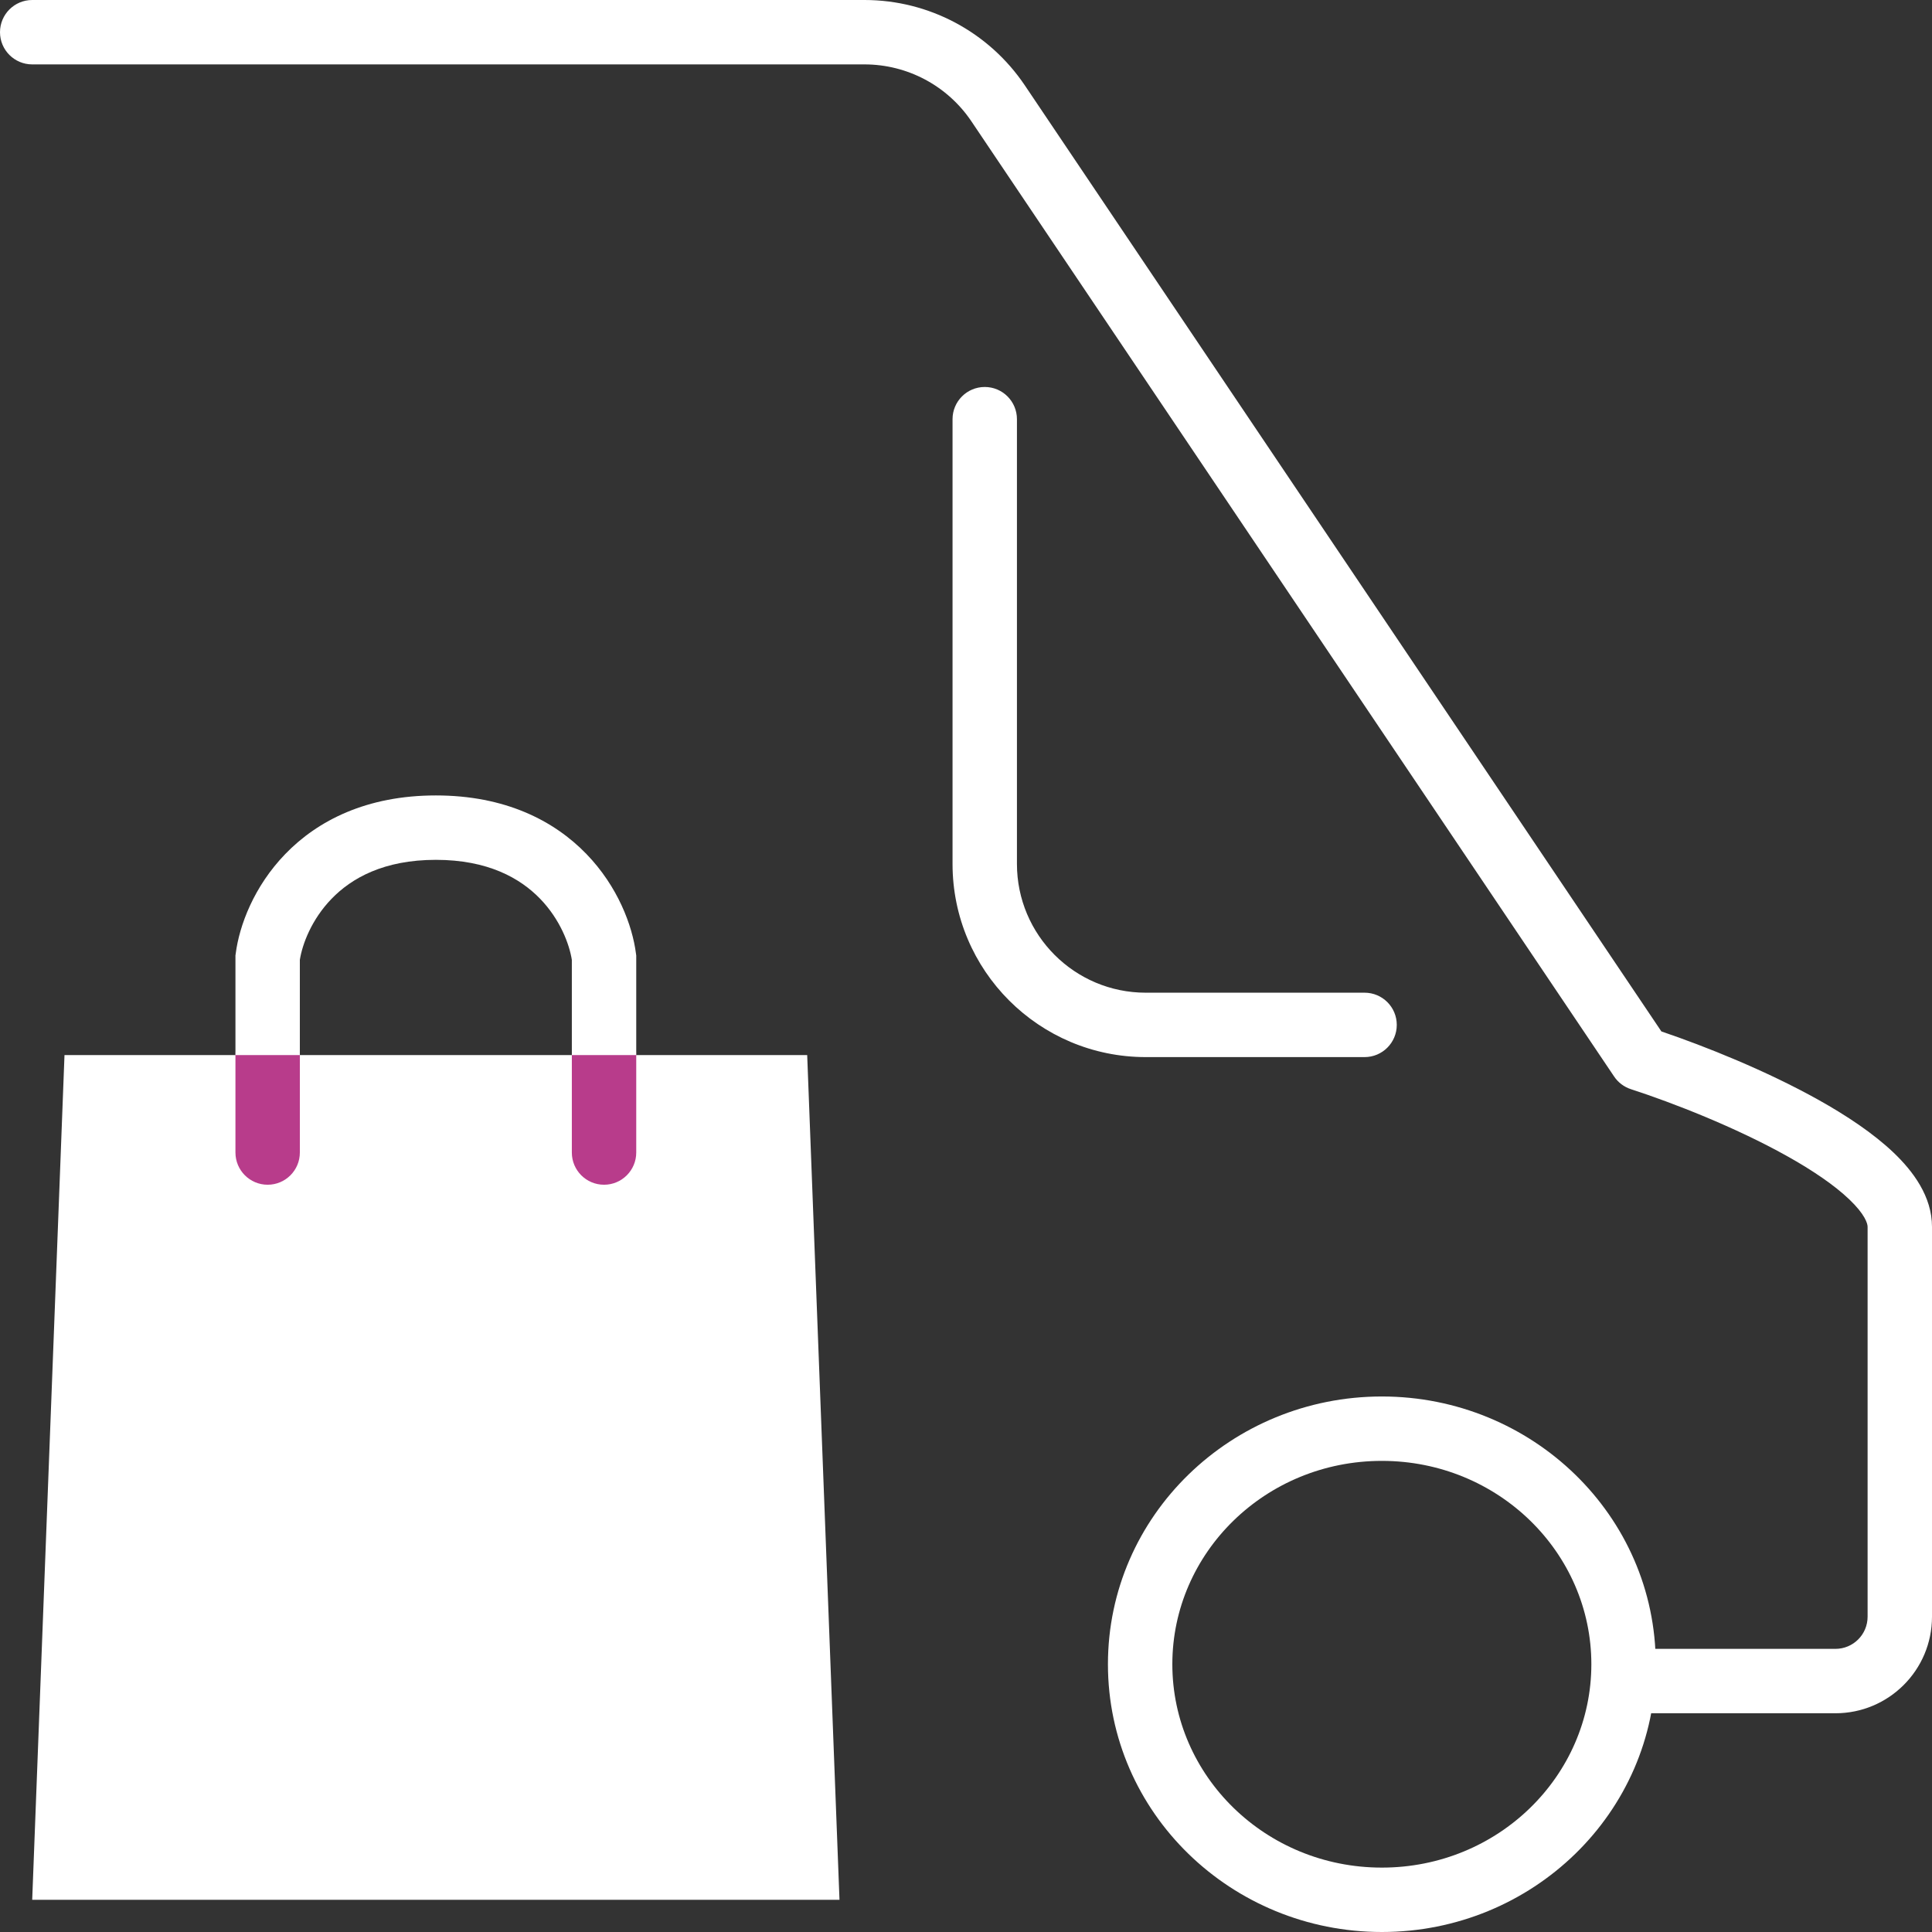
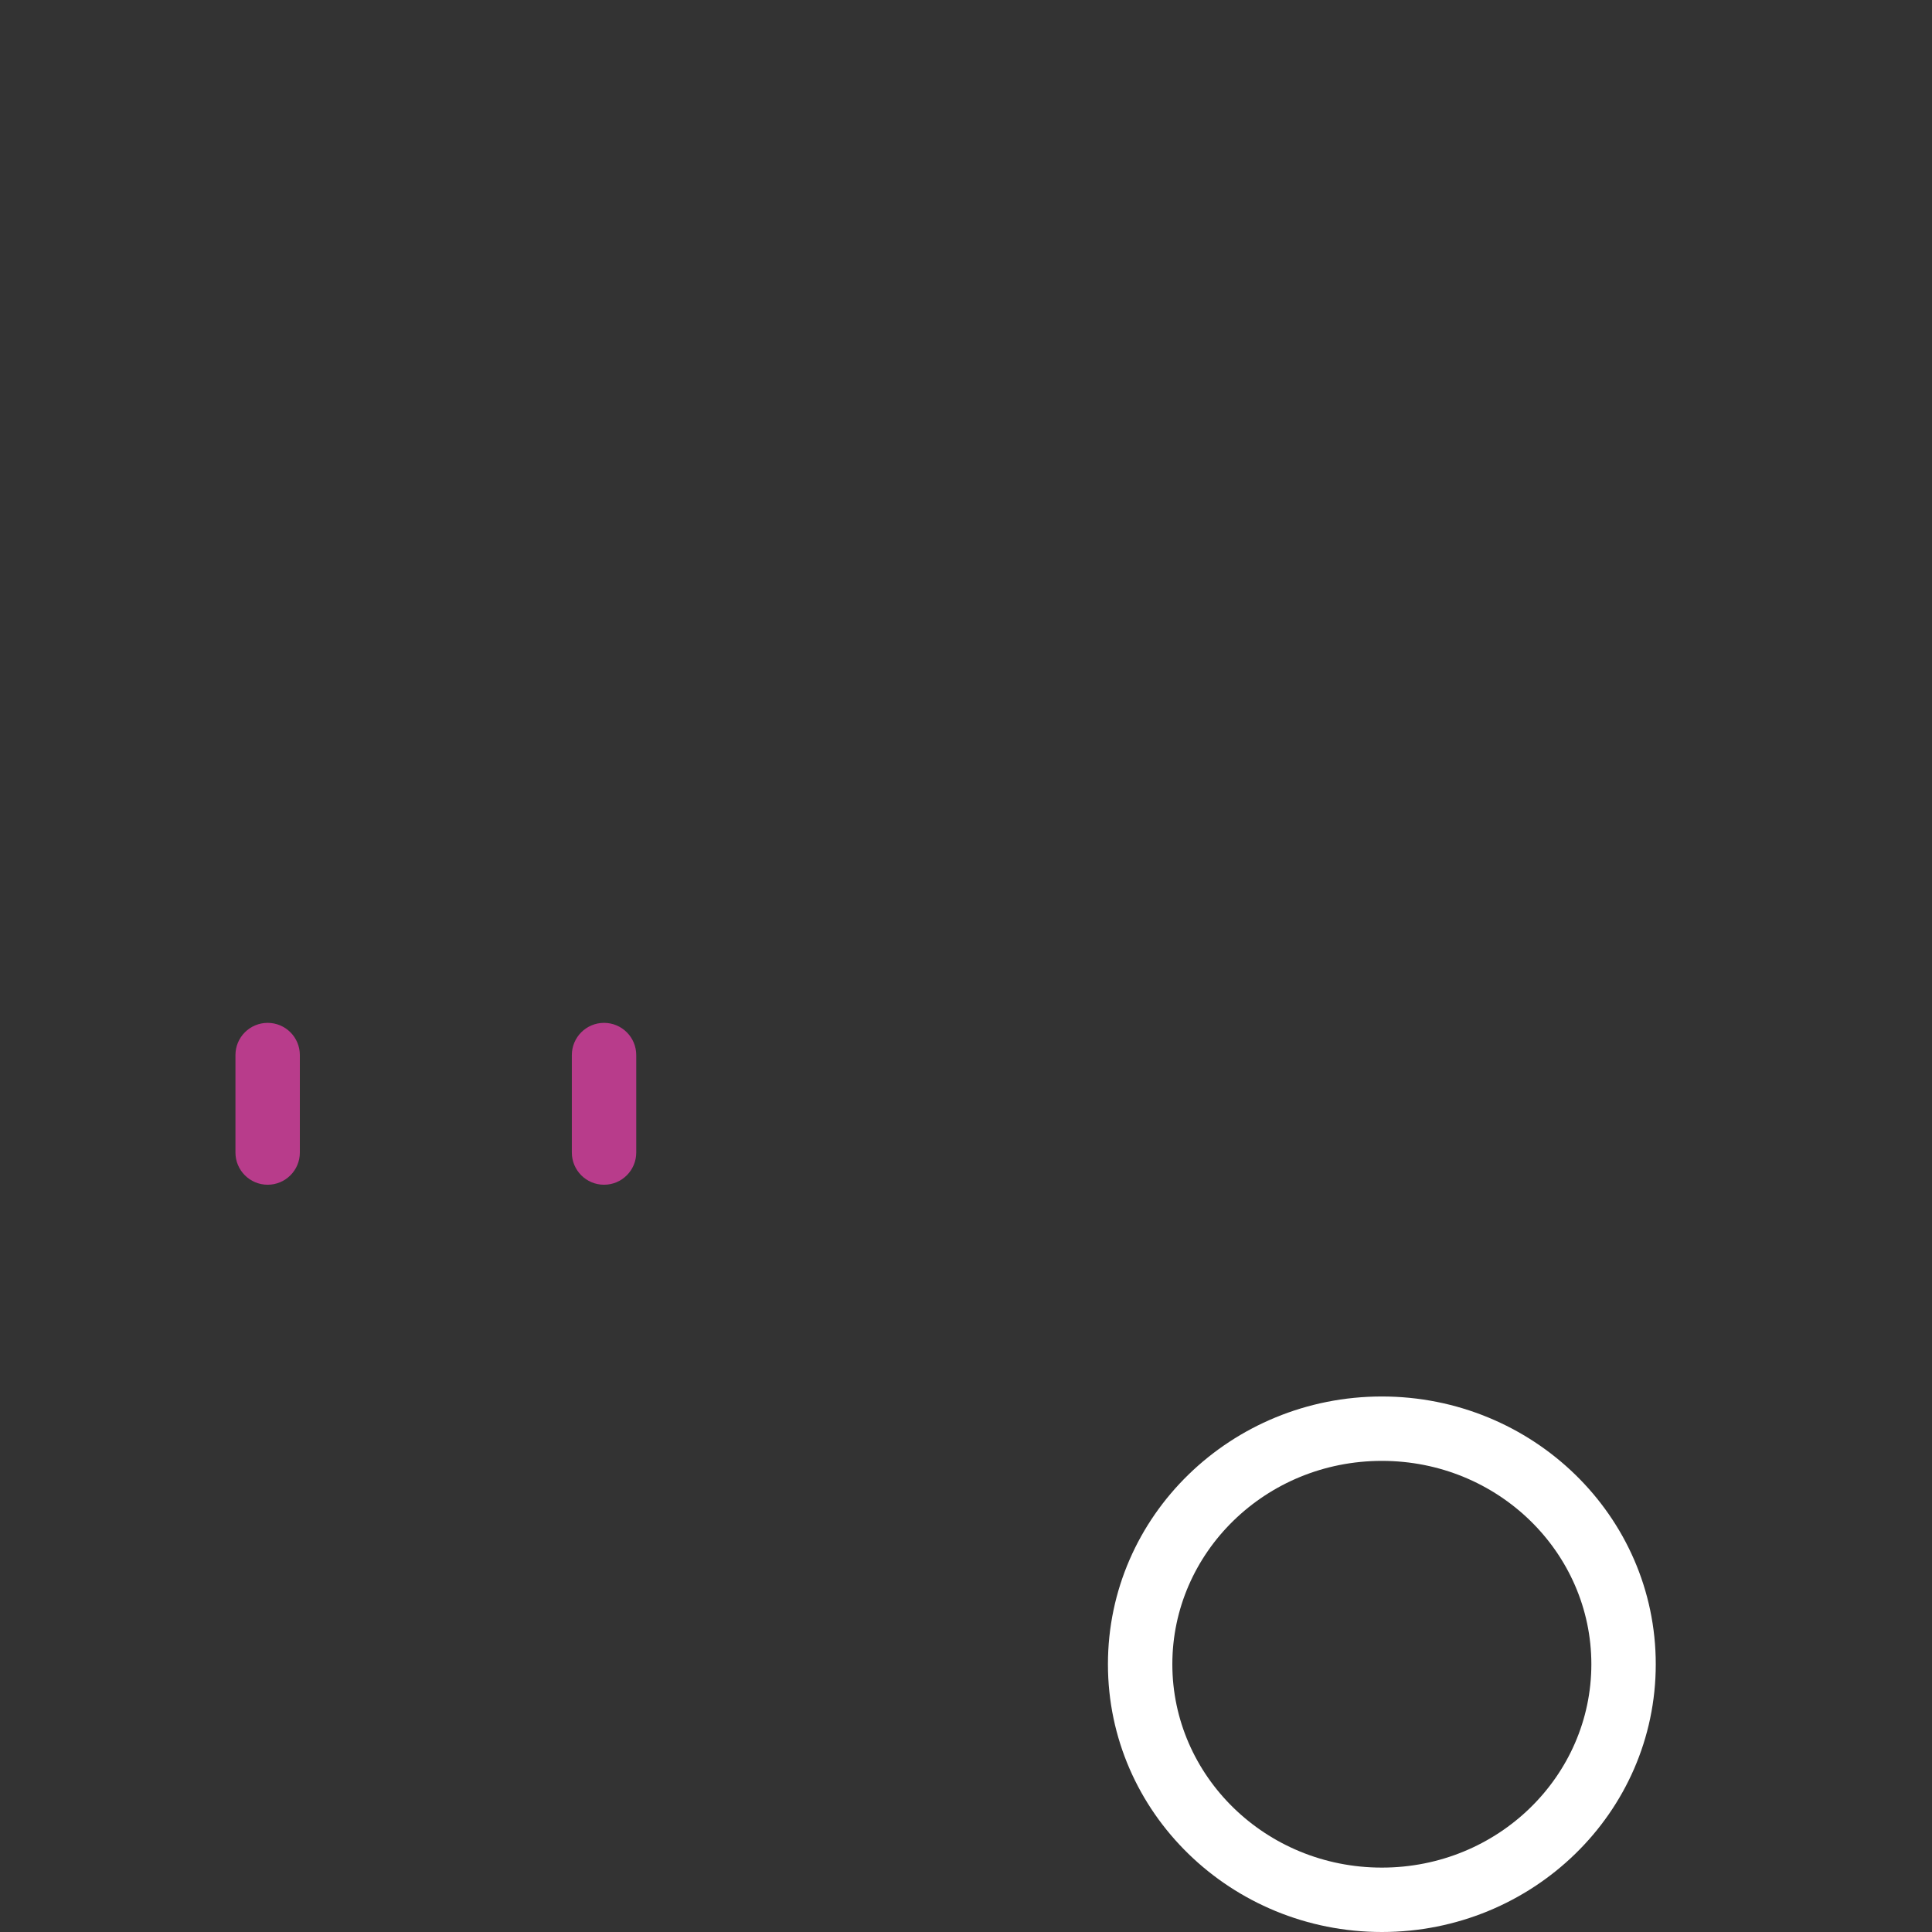
<svg xmlns="http://www.w3.org/2000/svg" width="60" height="60" viewBox="0 0 60 60" fill="none">
  <rect x="0" y="0" width="60" height="60" fill="#333333" stroke="none" />
-   <path fill-rule="evenodd" clip-rule="evenodd" d="M0 1C0 0.448 0.448 0 1 0H26.848C28.845 0 30.711 0.994 31.826 2.65L51.596 32.032C52.964 32.496 54.856 33.254 56.472 34.156C57.343 34.643 58.179 35.197 58.811 35.8C59.412 36.374 60 37.156 60 38.099V50.208C60 51.866 58.656 53.207 57 53.207H50.62C50.068 53.207 49.62 52.759 49.62 52.207C49.62 51.655 50.068 51.207 50.62 51.207H57C57.553 51.207 58 50.76 58 50.208V38.099C58 37.997 57.918 37.712 57.43 37.247C56.972 36.81 56.3 36.351 55.496 35.902C53.895 35.007 51.949 34.247 50.648 33.825C50.436 33.756 50.252 33.617 50.128 33.432L30.167 3.767C29.423 2.662 28.179 2 26.848 2H1C0.448 2 0 1.552 0 1ZM30.582 12.018C31.135 12.018 31.582 12.466 31.582 13.018V26.829C31.582 29.038 33.373 30.829 35.582 30.829H42.378C42.931 30.829 43.378 31.276 43.378 31.829C43.378 32.381 42.931 32.829 42.378 32.829H35.582C32.269 32.829 29.582 30.142 29.582 26.829V13.018C29.582 12.466 30.03 12.018 30.582 12.018Z" fill="white" />
-   <path fill-rule="evenodd" clip-rule="evenodd" d="M42.915 45.369C39.297 45.369 36.408 48.221 36.408 51.684C36.408 55.148 39.297 58 42.915 58C46.533 58 49.421 55.148 49.421 51.684C49.421 48.221 46.533 45.369 42.915 45.369ZM34.408 51.684C34.408 47.068 38.241 43.369 42.915 43.369C47.588 43.369 51.421 47.068 51.421 51.684C51.421 56.301 47.588 60 42.915 60C38.241 60 34.408 56.301 34.408 51.684Z" fill="white" />
-   <path d="M2.003 32.766H25.068L26.071 59H1L2.003 32.766Z" fill="white" />
+   <path fill-rule="evenodd" clip-rule="evenodd" d="M42.915 45.369C39.297 45.369 36.408 48.221 36.408 51.684C36.408 55.148 39.297 58 42.915 58C46.533 58 49.421 55.148 49.421 51.684C49.421 48.221 46.533 45.369 42.915 45.369M34.408 51.684C34.408 47.068 38.241 43.369 42.915 43.369C47.588 43.369 51.421 47.068 51.421 51.684C51.421 56.301 47.588 60 42.915 60C38.241 60 34.408 56.301 34.408 51.684Z" fill="white" />
  <path fill-rule="evenodd" clip-rule="evenodd" d="M8.312 31.766C8.865 31.766 9.312 32.214 9.312 32.766V35.793C9.312 36.345 8.865 36.793 8.312 36.793C7.76 36.793 7.312 36.345 7.312 35.793V32.766C7.312 32.214 7.76 31.766 8.312 31.766ZM18.759 31.766C19.311 31.766 19.759 32.214 19.759 32.766V35.793C19.759 36.345 19.311 36.793 18.759 36.793C18.206 36.793 17.759 36.345 17.759 35.793V32.766C17.759 32.214 18.206 31.766 18.759 31.766Z" fill="#B83C8B" />
-   <path fill-rule="evenodd" clip-rule="evenodd" d="M9.312 29.809V32.766H7.312V29.674L7.321 29.61C7.432 28.747 7.882 27.532 8.861 26.521C9.867 25.481 11.39 24.703 13.536 24.703C15.681 24.703 17.204 25.481 18.211 26.521C19.19 27.532 19.639 28.747 19.75 29.61L19.759 29.674V32.766H17.759V29.809C17.682 29.323 17.397 28.556 16.774 27.912C16.152 27.27 15.151 26.703 13.536 26.703C11.92 26.703 10.919 27.27 10.298 27.912C9.674 28.556 9.389 29.323 9.312 29.809Z" fill="white" />
</svg>